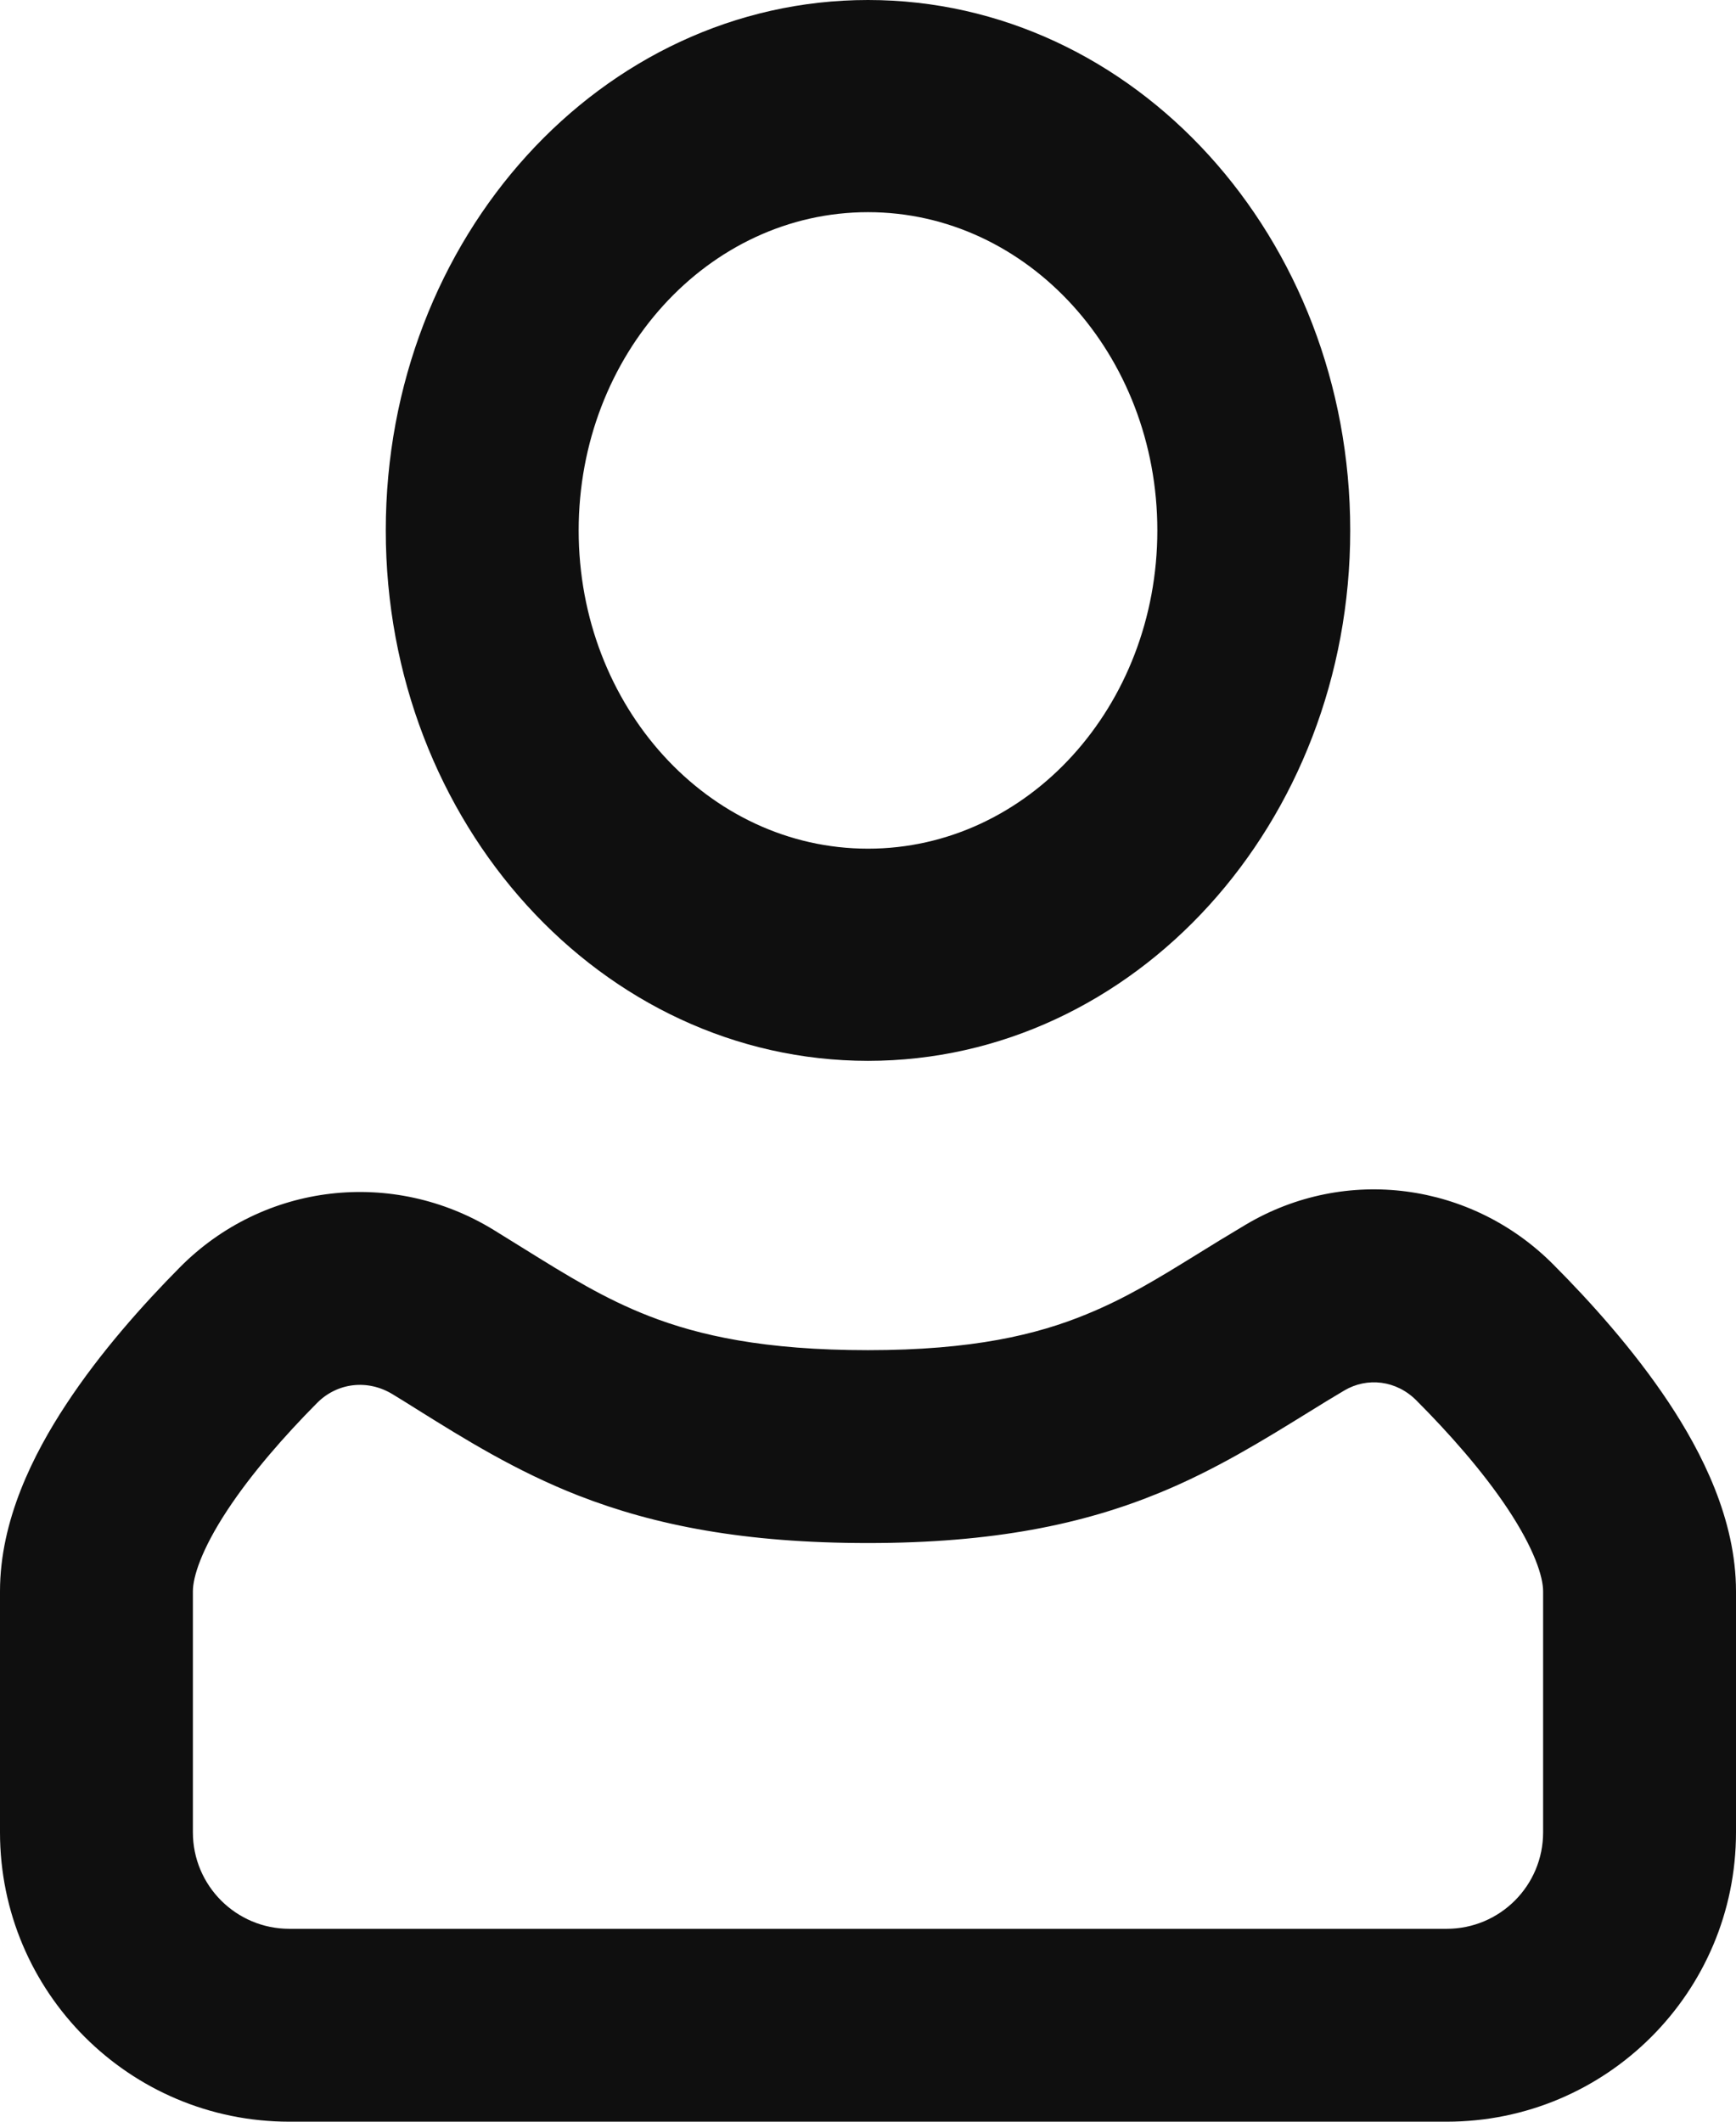
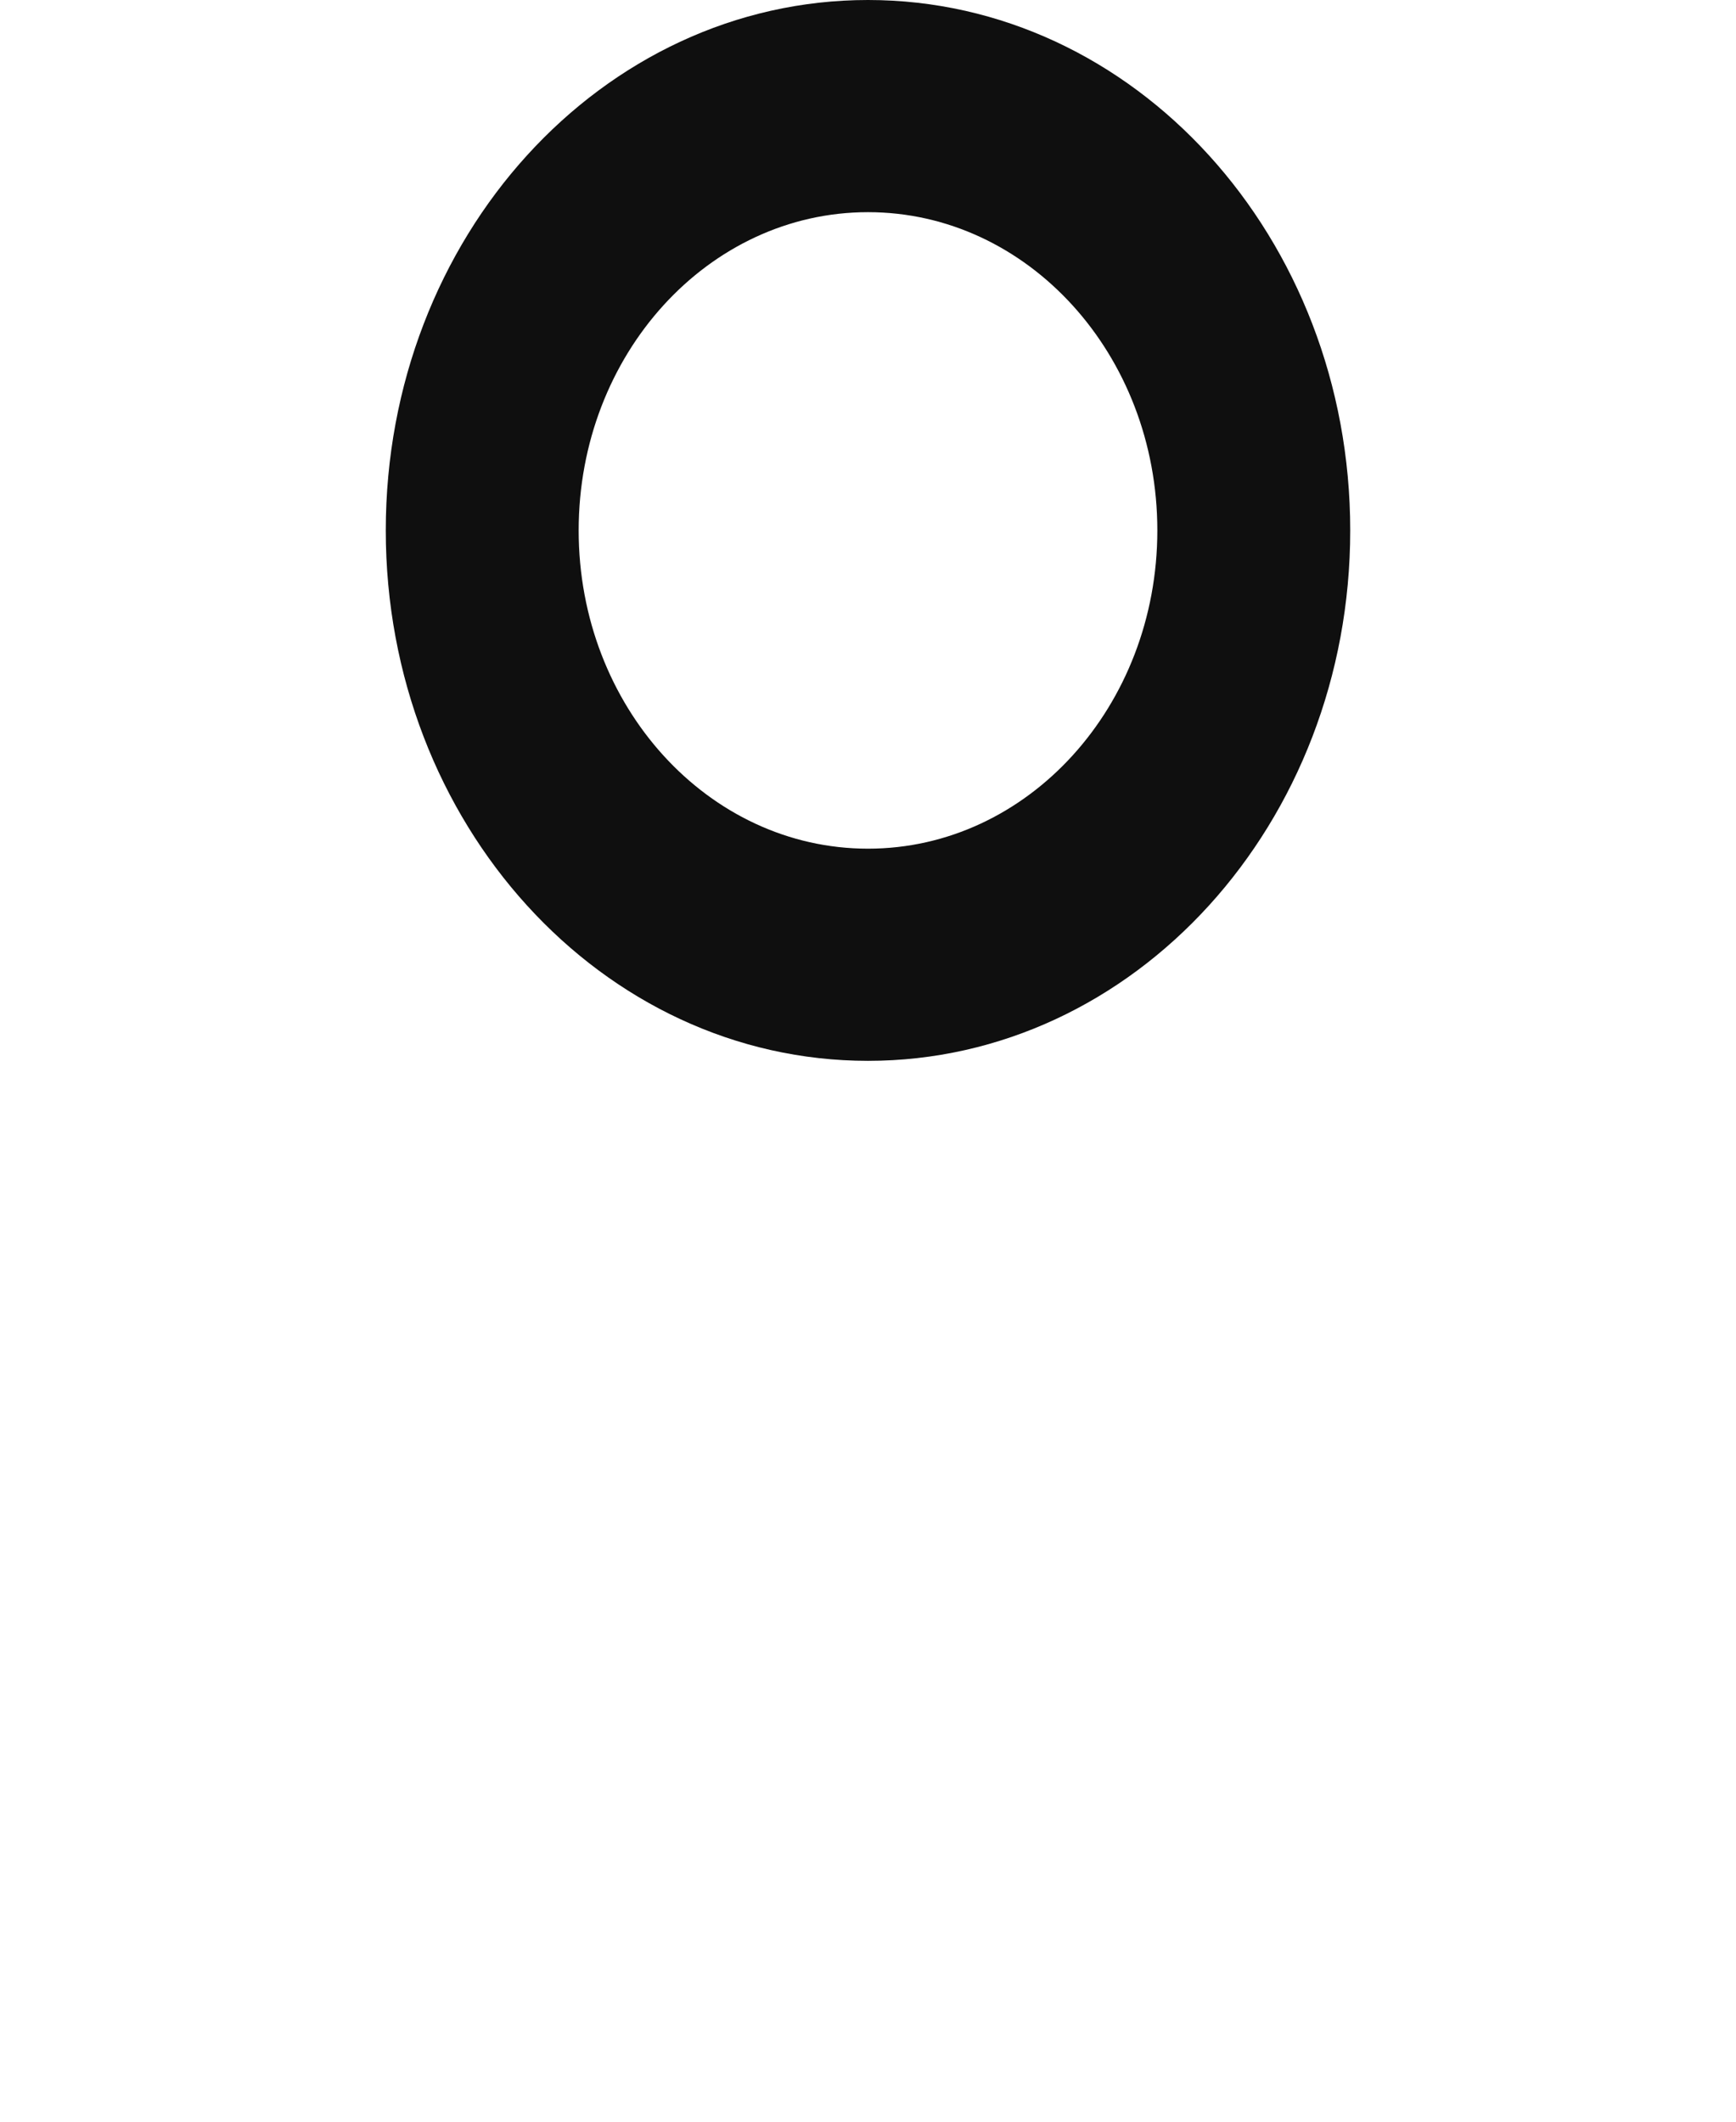
<svg xmlns="http://www.w3.org/2000/svg" width="18" height="22" viewBox="0 0 18 22" fill="none">
  <path fill-rule="evenodd" clip-rule="evenodd" d="M9 11C11.761 11 14 8.538 14 5.5C14 2.462 11.761 0 9 0C6.239 0 4 2.462 4 5.5C4 8.538 6.239 11 9 11ZM9 8.8C7.343 8.8 6 7.323 6 5.5C6 3.677 7.343 2.2 9 2.2C10.657 2.2 12 3.677 12 5.5C12 7.323 10.657 8.8 9 8.8Z" fill="#0F0F0F" />
-   <path fill-rule="evenodd" clip-rule="evenodd" d="M16.103 13.109C15.26 12.263 13.957 12.081 12.916 12.699C12.726 12.812 12.558 12.915 12.404 13.011C11.994 13.264 11.675 13.46 11.265 13.628C10.75 13.84 10.084 14 9 14C7.927 14 7.249 13.849 6.726 13.645C6.264 13.464 5.898 13.237 5.417 12.938C5.323 12.88 5.224 12.818 5.12 12.754C4.076 12.113 2.735 12.262 1.864 13.142C1.484 13.526 1.04 14.022 0.685 14.563C0.346 15.078 0 15.764 0 16.5V19C0 20.657 1.343 22 3 22H15C16.657 22 18 20.657 18 19V16.5C18 15.754 17.645 15.059 17.3 14.539C16.937 13.993 16.485 13.492 16.103 13.109ZM13.937 14.419C14.176 14.277 14.478 14.312 14.686 14.521C15.021 14.857 15.372 15.252 15.633 15.645C15.911 16.064 16 16.352 16 16.5V19C16 19.552 15.553 20 15 20H3C2.448 20 2 19.552 2 19V16.5C2 16.355 2.085 16.073 2.356 15.661C2.61 15.275 2.954 14.884 3.286 14.549C3.494 14.338 3.811 14.297 4.074 14.459C4.157 14.509 4.241 14.562 4.327 14.616C4.809 14.917 5.349 15.254 5.998 15.508C6.793 15.818 7.724 16 9 16C10.3 16 11.231 15.805 12.025 15.478C12.601 15.242 13.108 14.928 13.556 14.651C13.688 14.569 13.815 14.491 13.937 14.419Z" fill="#0F0F0F" />
</svg>